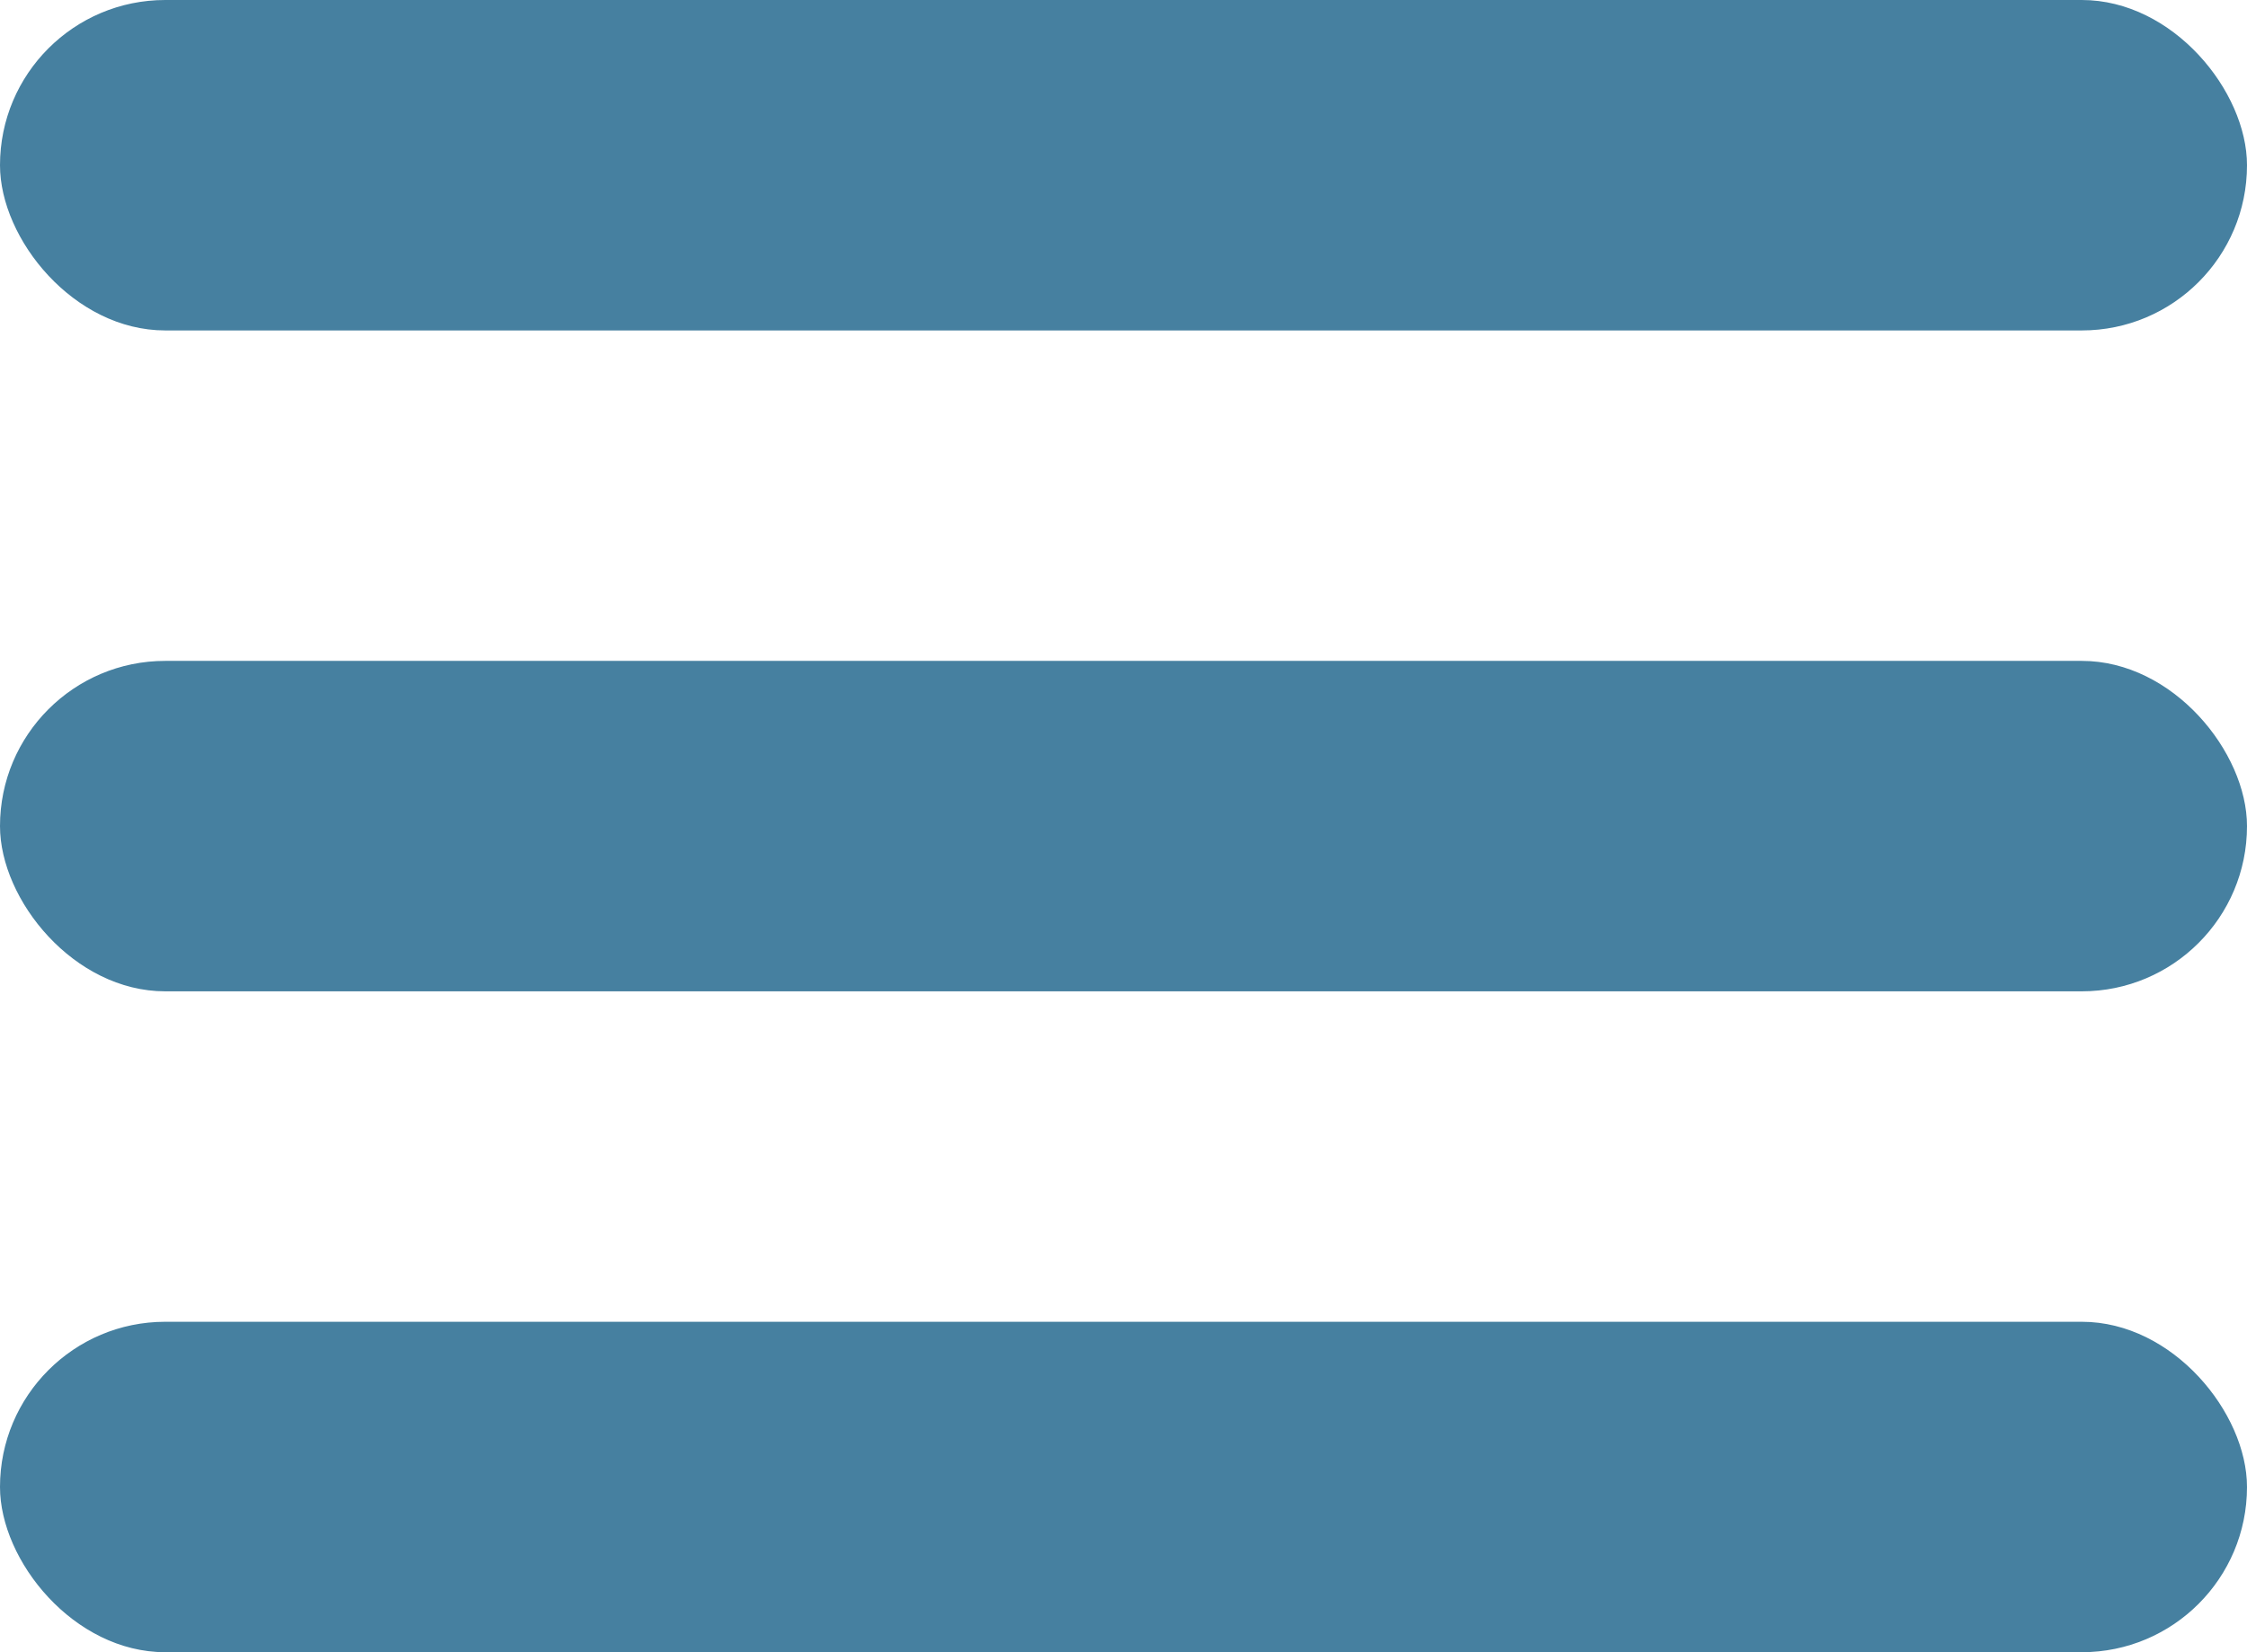
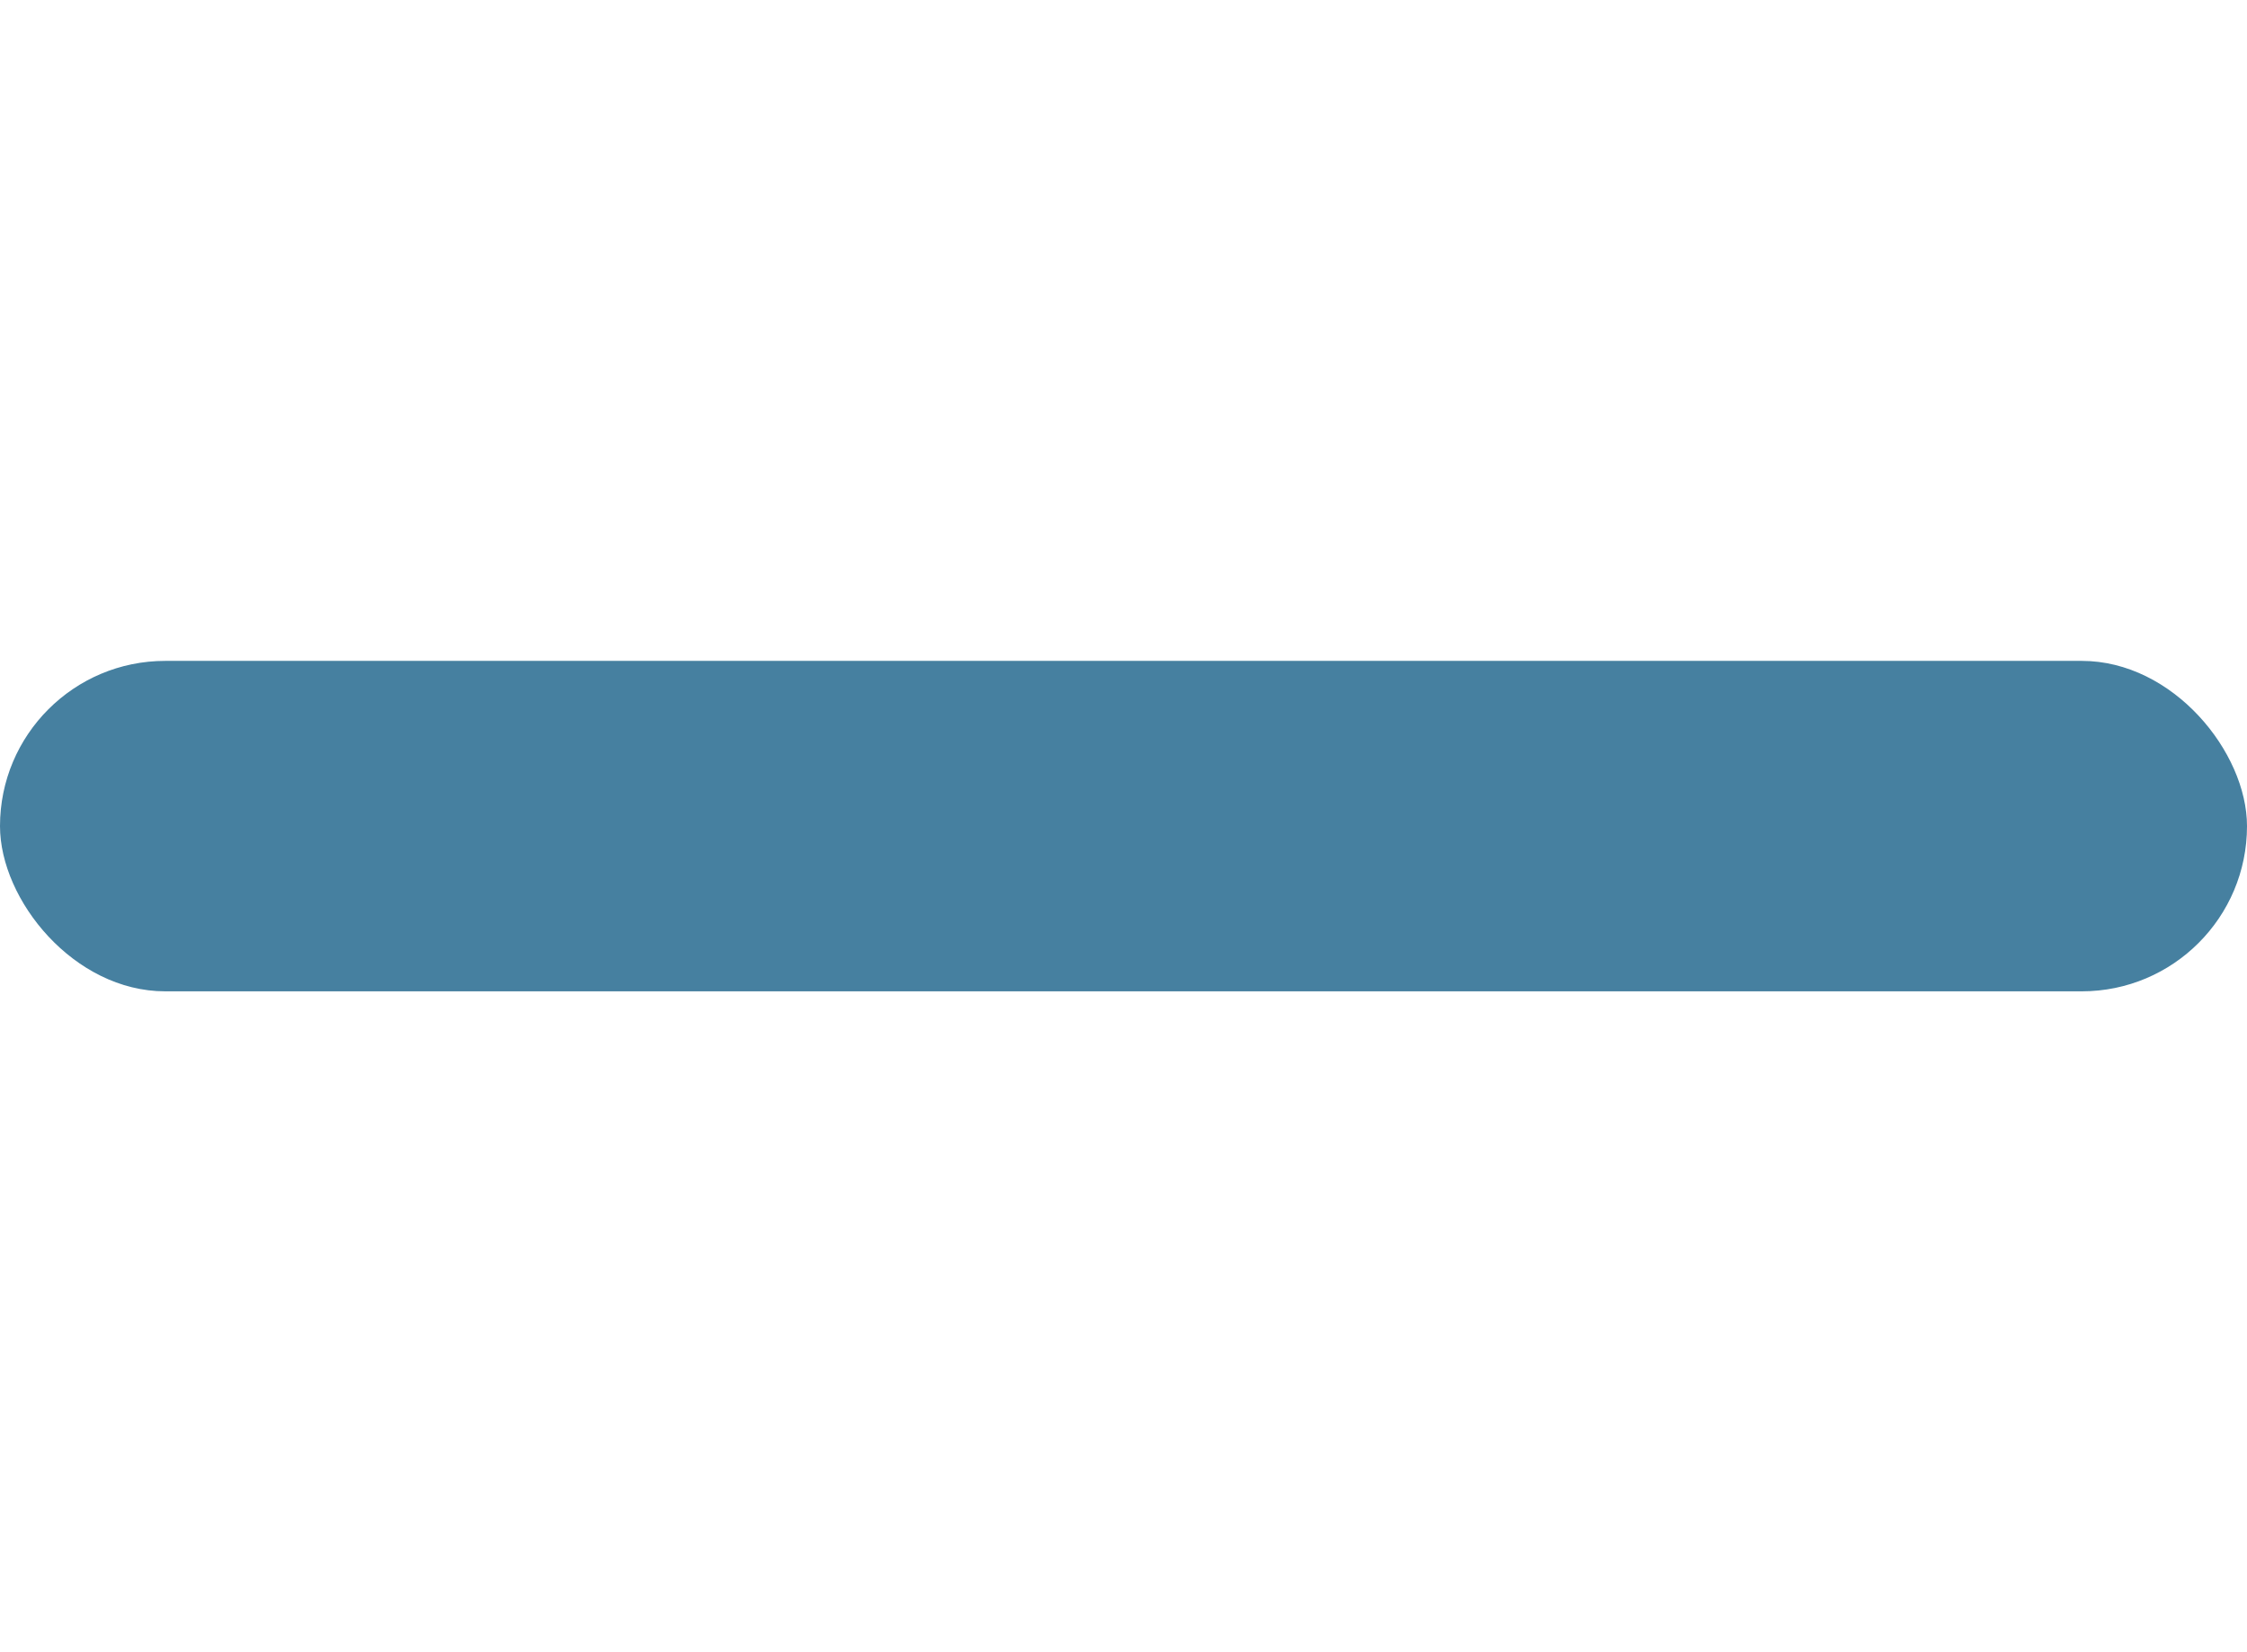
<svg xmlns="http://www.w3.org/2000/svg" width="34px" height="25px" viewBox="0 0 34 25" version="1.1">
  <title>Slice</title>
  <g id="Page-1" stroke="none" stroke-width="1" fill="none" fill-rule="evenodd">
    <g id="Group-2" fill="#4680A0">
-       <rect id="Rectangle-13" x="0" y="0" width="34" height="5" rx="2.5" />
      <rect id="Rectangle-13-Copy" x="0" y="10" width="34" height="5" rx="2.5" />
-       <rect id="Rectangle-13-Copy-2" x="0" y="20" width="34" height="5" rx="2.5" />
    </g>
  </g>
</svg>